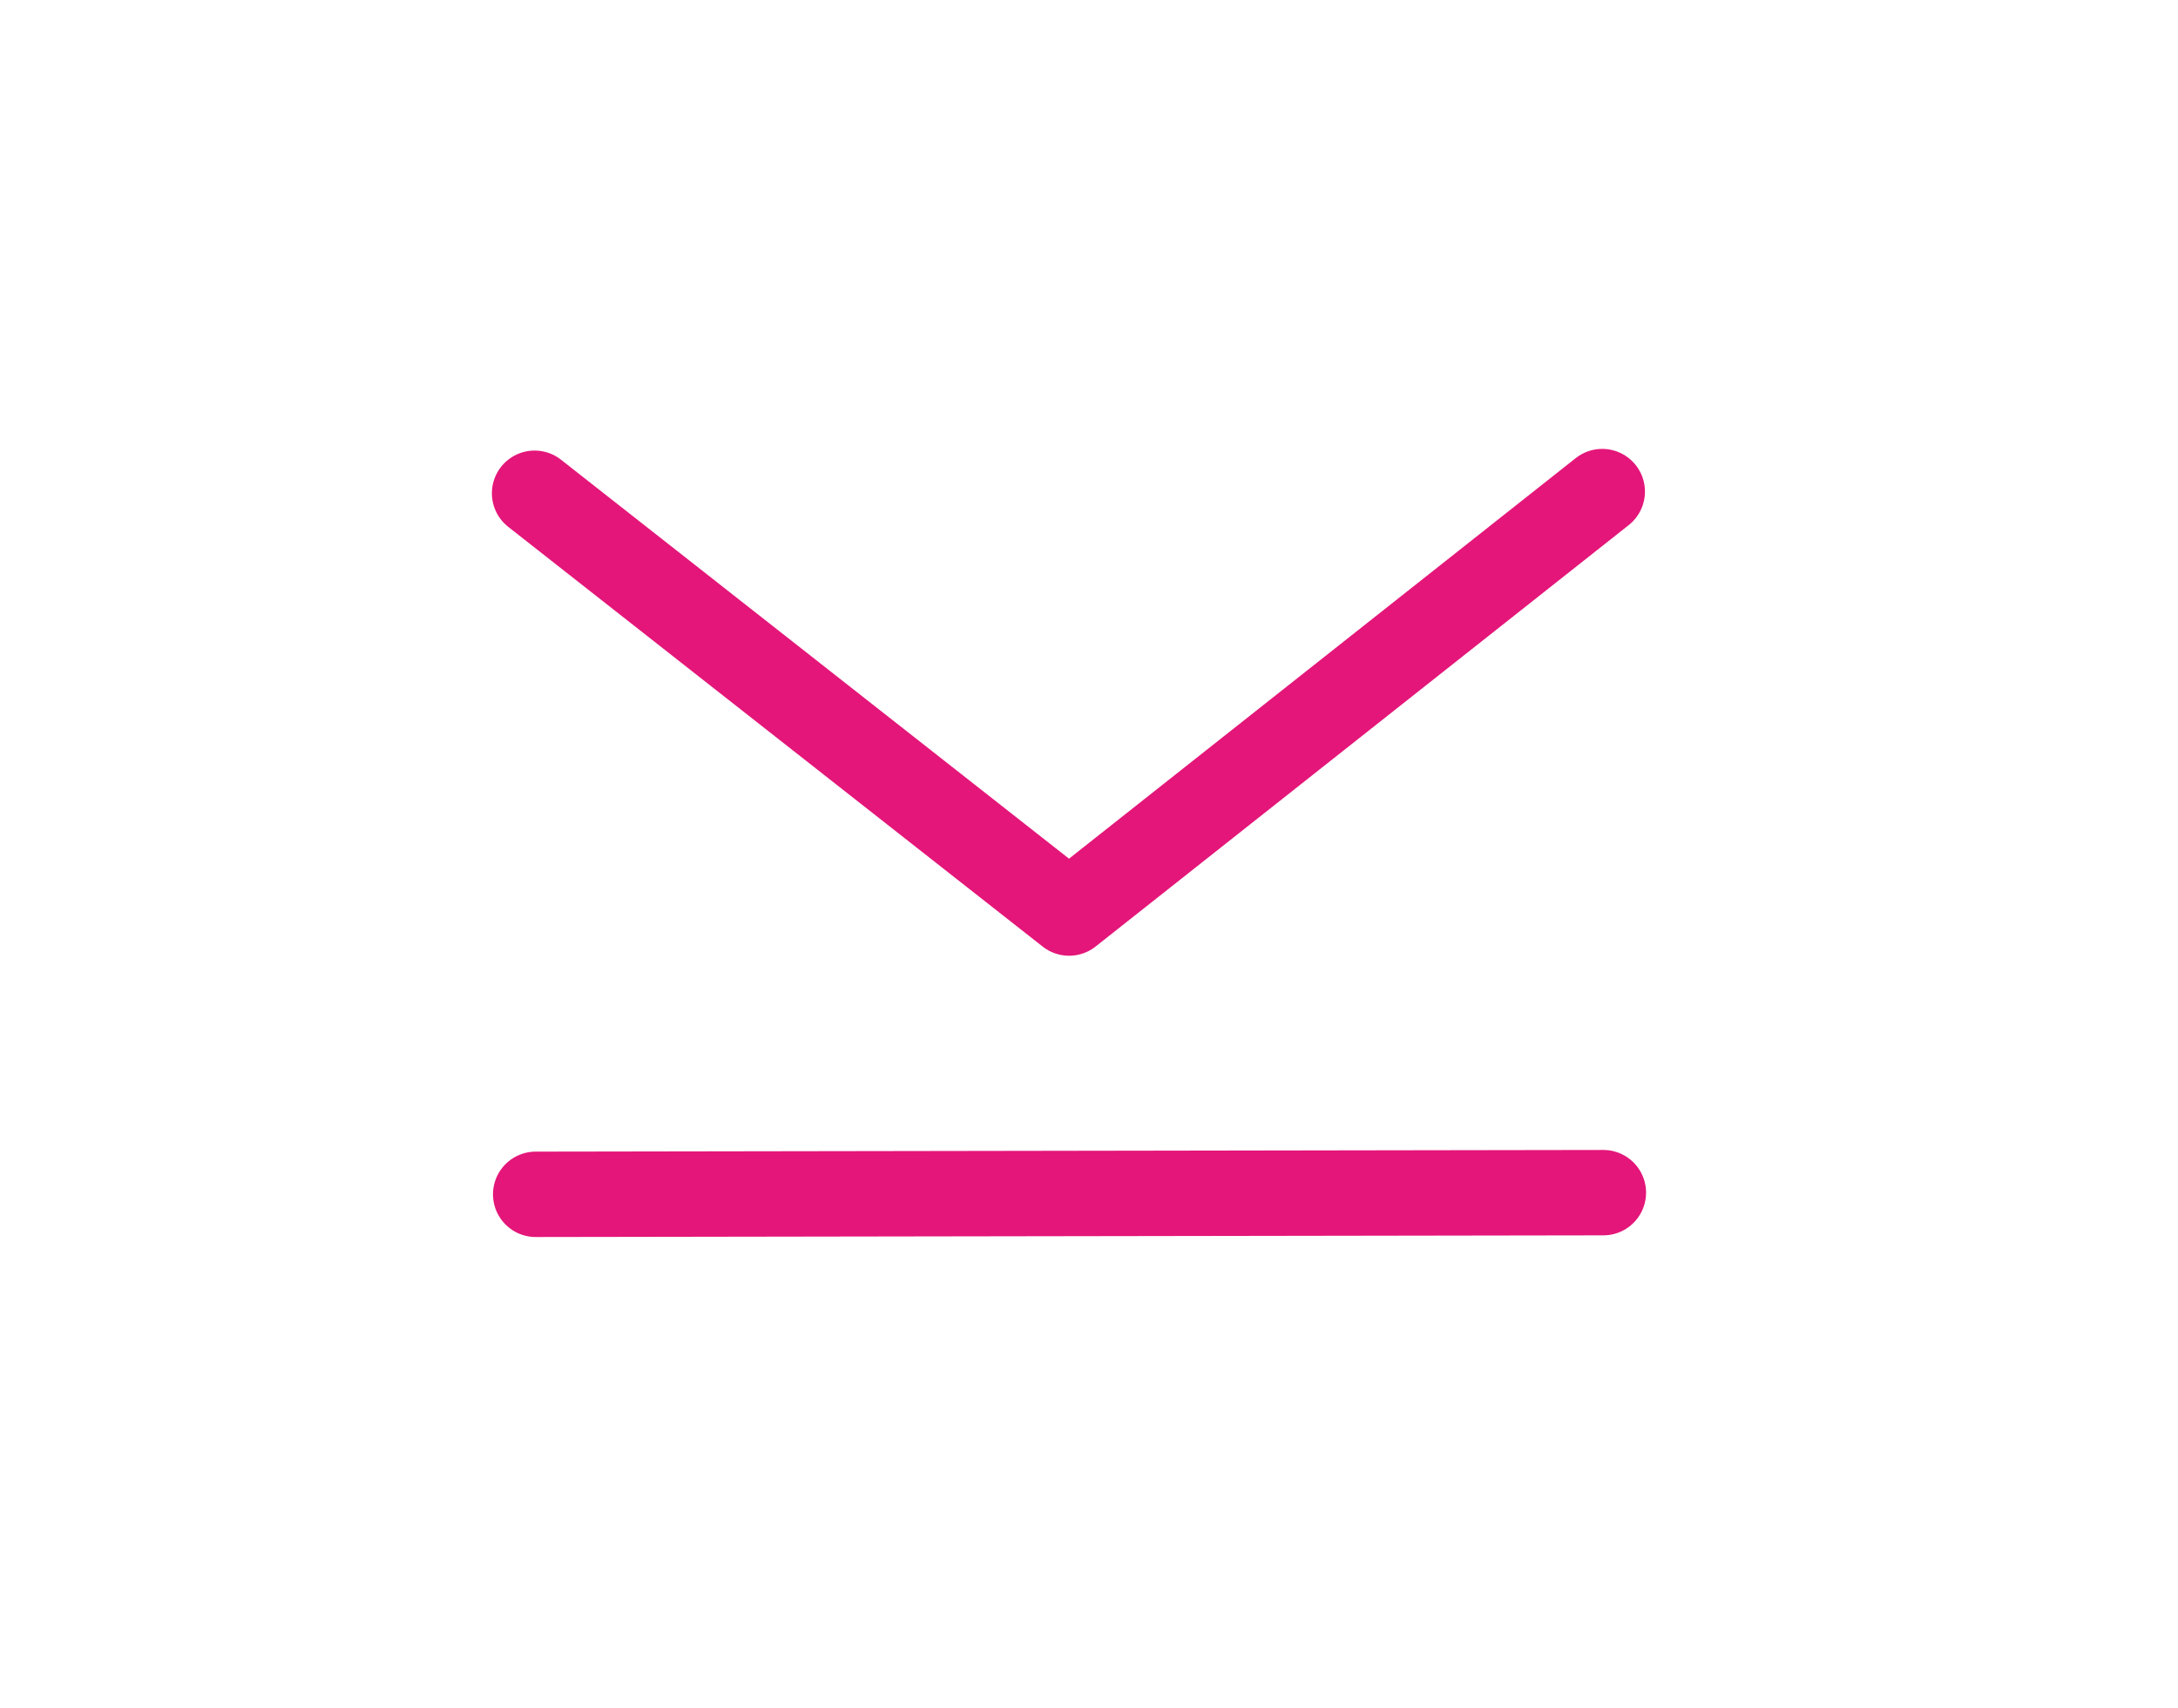
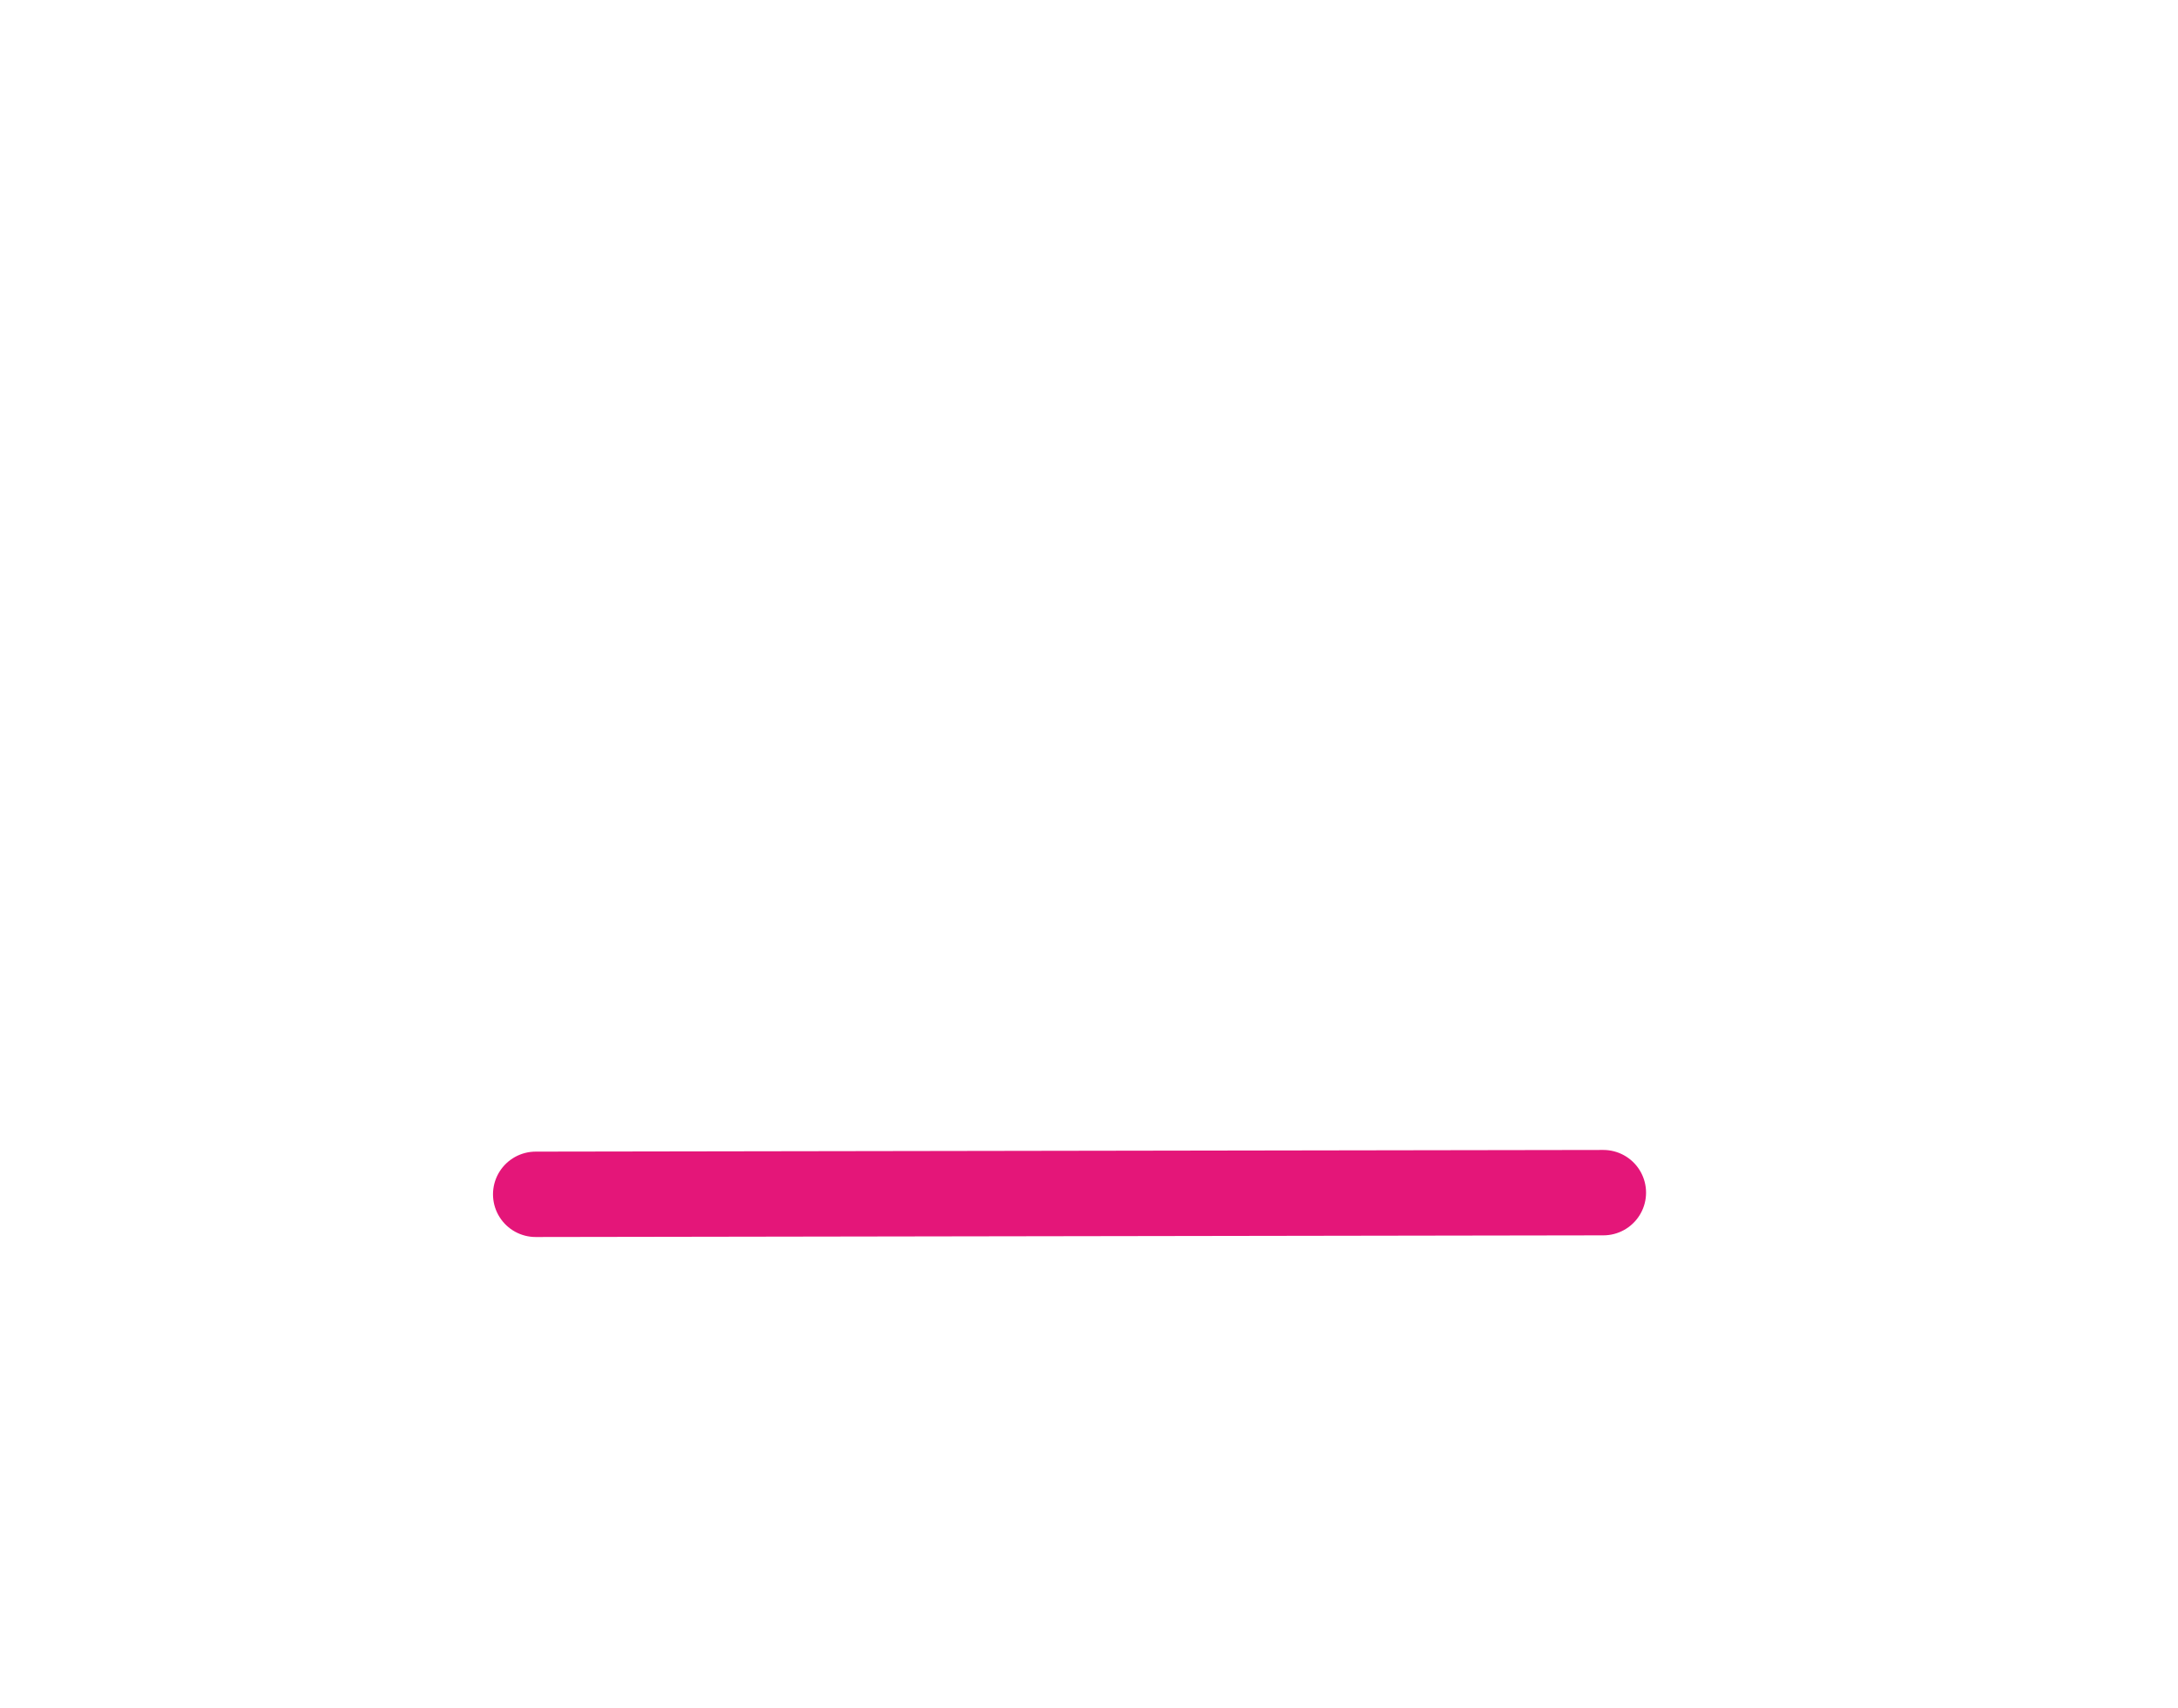
<svg xmlns="http://www.w3.org/2000/svg" width="51" height="40" viewBox="0 0 51 40" fill="none">
-   <path d="M37.518 11.514L25.034 21.385L12.518 11.553" stroke="#E41679" stroke-width="2" stroke-linecap="round" stroke-linejoin="round" />
  <path d="M37.544 27.934L12.544 27.973" stroke="#E41679" stroke-width="2" stroke-linecap="round" stroke-linejoin="round" />
</svg>